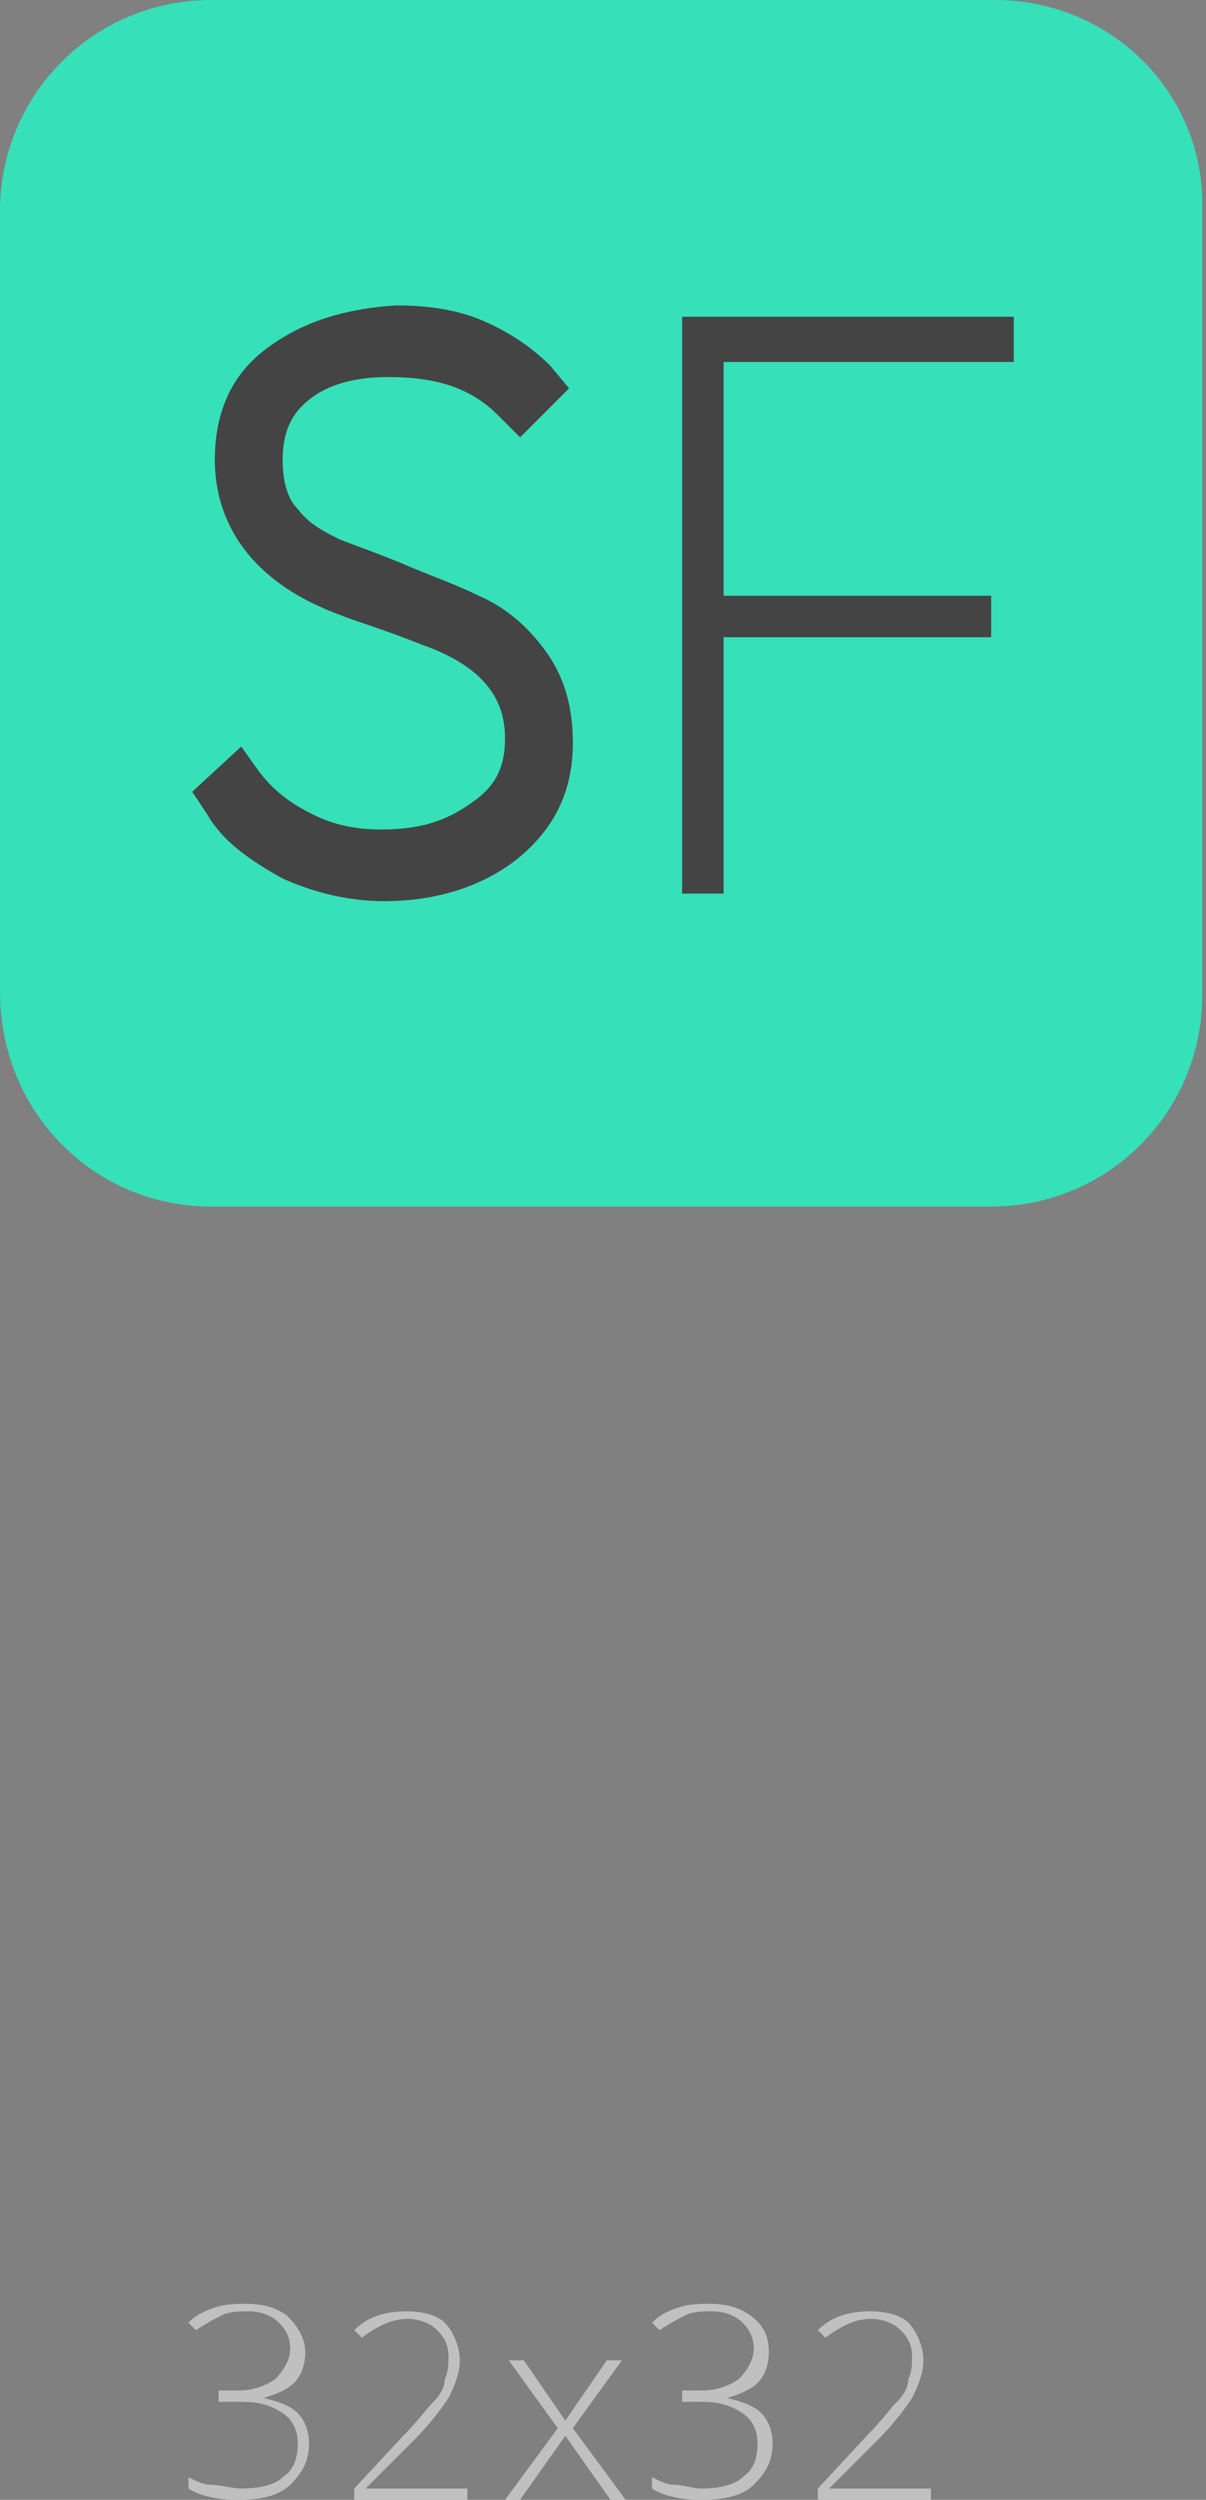
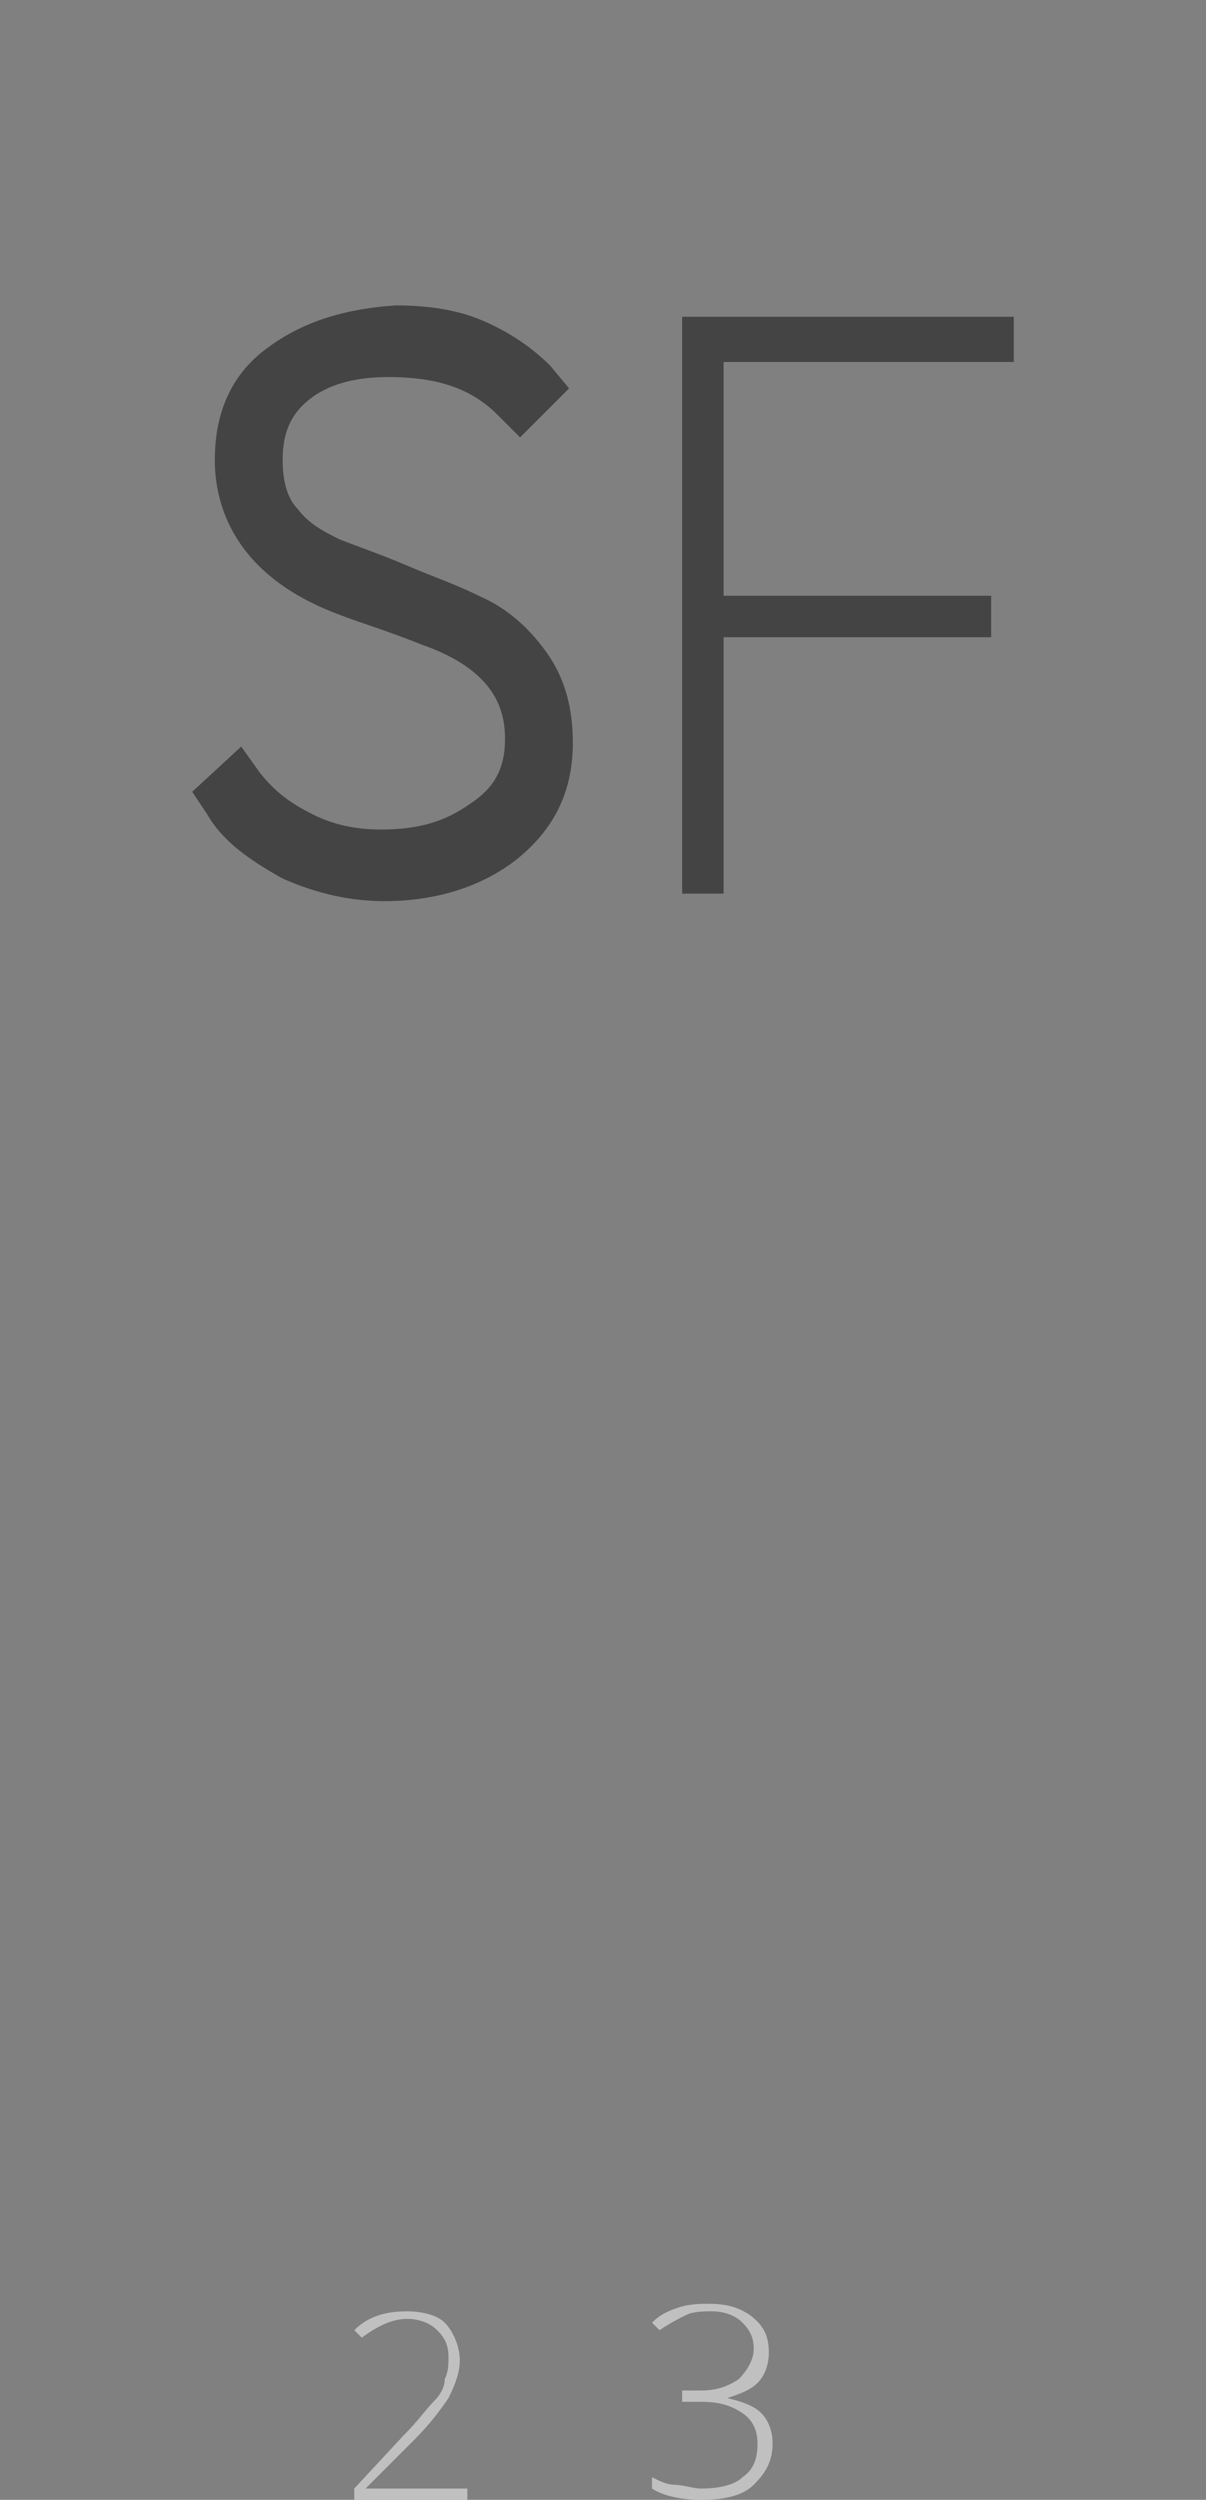
<svg xmlns="http://www.w3.org/2000/svg" id="Слой_1" x="0px" y="0px" viewBox="0 0 32 66.3" xml:space="preserve">
  <rect x="0" y="0" width="32" height="66.3" fill="#808080" stroke="none" />
  <g>
    <g>
-       <path fill="#36E0B8" d="M26.4,0H5.6C2.5,0,0,2.5,0,5.6v20.7C0,29.5,2.5,32,5.6,32h20.7c3.1,0,5.6-2.5,5.6-5.6V5.6 C32,2.5,29.5,0,26.4,0z" />
      <g>
        <path fill="#444444" d="M12.7,15.8c-0.6-0.3-1.2-0.5-1.9-0.8c-0.7-0.3-1.3-0.5-1.8-0.7c-0.4-0.2-0.8-0.4-1.1-0.8 c-0.3-0.3-0.4-0.8-0.4-1.3c0-0.7,0.2-1.2,0.7-1.6c0.5-0.4,1.2-0.6,2.1-0.6c1.3,0,2.2,0.3,2.9,1l0.6,0.6l1.3-1.3l-0.5-0.6 c-0.5-0.5-1.1-0.9-1.8-1.2c-0.7-0.3-1.5-0.4-2.3-0.4C9,8.2,7.9,8.6,7,9.3c-0.9,0.7-1.3,1.7-1.3,2.9c0,1.3,0.6,3.1,3.3,4.1 c0.5,0.2,1.2,0.4,2.2,0.8c2,0.7,2.2,1.8,2.2,2.5c0,0.8-0.3,1.3-0.9,1.7c-0.7,0.5-1.4,0.7-2.4,0.7c-0.6,0-1.2-0.1-1.8-0.4 c-0.6-0.3-1-0.6-1.4-1.1l-0.5-0.7L5.1,21l0.4,0.6c0.4,0.7,1.1,1.2,2,1.7c0.9,0.4,1.8,0.6,2.7,0.6c1.4,0,2.6-0.4,3.5-1.1 c1-0.8,1.5-1.8,1.5-3.1c0-0.9-0.2-1.7-0.7-2.4C14,16.6,13.4,16.1,12.7,15.8z" />
        <polygon fill="#444444" points="18.1,23.7 19.2,23.7 19.2,16.9 26.3,16.9 26.3,15.8 19.2,15.8 19.2,9.6 26.9,9.6 26.9,8.4 18.1,8.4 " />
      </g>
    </g>
    <g opacity="0.5">
      <g>
-         <path fill="#FFFFFF" d="M8.1,62.4c0,0.3-0.1,0.6-0.3,0.8c-0.2,0.2-0.5,0.3-0.8,0.4v0c0.4,0.1,0.7,0.2,0.9,0.4 c0.2,0.2,0.3,0.5,0.3,0.8c0,0.5-0.2,0.8-0.5,1.1c-0.3,0.3-0.8,0.4-1.4,0.4c-0.5,0-1-0.1-1.3-0.3v-0.3c0.2,0.1,0.4,0.2,0.6,0.2 S6.2,66,6.4,66c0.5,0,0.9-0.1,1.1-0.3c0.3-0.2,0.4-0.5,0.4-0.9c0-0.3-0.1-0.6-0.4-0.8c-0.3-0.2-0.6-0.3-1.1-0.3H5.8v-0.3h0.5 c0.4,0,0.7-0.1,1-0.3c0.2-0.2,0.4-0.5,0.4-0.8c0-0.3-0.1-0.5-0.3-0.7c-0.2-0.2-0.5-0.3-0.8-0.3c-0.2,0-0.5,0-0.7,0.1 c-0.2,0.1-0.4,0.2-0.7,0.4l-0.2-0.2c0.2-0.2,0.4-0.3,0.7-0.4c0.3-0.1,0.6-0.1,0.8-0.1c0.5,0,0.8,0.1,1.1,0.3 C7.9,61.7,8.1,62,8.1,62.4z" />
        <path fill="#FFFFFF" d="M12.5,66.3H9.4V66l1.3-1.4c0.4-0.4,0.6-0.7,0.8-0.9s0.3-0.4,0.3-0.6c0.1-0.2,0.1-0.4,0.1-0.6 c0-0.3-0.1-0.5-0.3-0.7c-0.2-0.2-0.5-0.3-0.8-0.3c-0.4,0-0.8,0.2-1.2,0.5l-0.2-0.2c0.4-0.4,0.9-0.5,1.4-0.5c0.4,0,0.8,0.1,1,0.3 c0.2,0.2,0.4,0.6,0.4,1c0,0.3-0.1,0.6-0.3,1c-0.2,0.3-0.5,0.7-0.9,1.1l-1.3,1.3v0h2.7V66.3z" />
-         <path fill="#FFFFFF" d="M14.8,64.4l-1.3-1.8h0.4l1.1,1.6l1.1-1.6h0.4l-1.3,1.8l1.4,1.9h-0.4L15,64.6l-1.2,1.7h-0.4L14.8,64.4z" />
        <path fill="#FFFFFF" d="M20.4,62.4c0,0.3-0.1,0.6-0.3,0.8c-0.2,0.2-0.5,0.3-0.8,0.4v0c0.4,0.1,0.7,0.2,0.9,0.4 c0.2,0.2,0.3,0.5,0.3,0.8c0,0.5-0.2,0.8-0.5,1.1c-0.3,0.3-0.8,0.4-1.4,0.4c-0.5,0-1-0.1-1.3-0.3v-0.3c0.2,0.1,0.4,0.2,0.6,0.2 s0.5,0.1,0.7,0.1c0.5,0,0.9-0.1,1.1-0.3c0.3-0.2,0.4-0.5,0.4-0.9c0-0.3-0.1-0.6-0.4-0.8c-0.3-0.2-0.6-0.3-1.1-0.3h-0.5v-0.3h0.5 c0.4,0,0.7-0.1,1-0.3c0.2-0.2,0.4-0.5,0.4-0.8c0-0.3-0.1-0.5-0.3-0.7c-0.2-0.2-0.5-0.3-0.8-0.3c-0.2,0-0.5,0-0.7,0.1 c-0.2,0.1-0.4,0.2-0.7,0.4l-0.2-0.2c0.2-0.2,0.4-0.3,0.7-0.4c0.3-0.1,0.6-0.1,0.8-0.1c0.5,0,0.8,0.1,1.1,0.3 C20.3,61.7,20.4,62,20.4,62.4z" />
-         <path fill="#FFFFFF" d="M24.8,66.3h-3.1V66l1.3-1.4c0.4-0.4,0.6-0.7,0.8-0.9s0.3-0.4,0.3-0.6c0.1-0.2,0.1-0.4,0.1-0.6 c0-0.3-0.1-0.5-0.3-0.7c-0.2-0.2-0.5-0.3-0.8-0.3c-0.4,0-0.8,0.2-1.2,0.5l-0.2-0.2c0.4-0.4,0.9-0.5,1.4-0.5c0.4,0,0.8,0.1,1,0.3 c0.2,0.2,0.4,0.6,0.4,1c0,0.3-0.1,0.6-0.3,1c-0.2,0.3-0.5,0.7-0.9,1.1l-1.3,1.3v0h2.7V66.3z" />
      </g>
    </g>
  </g>
</svg>